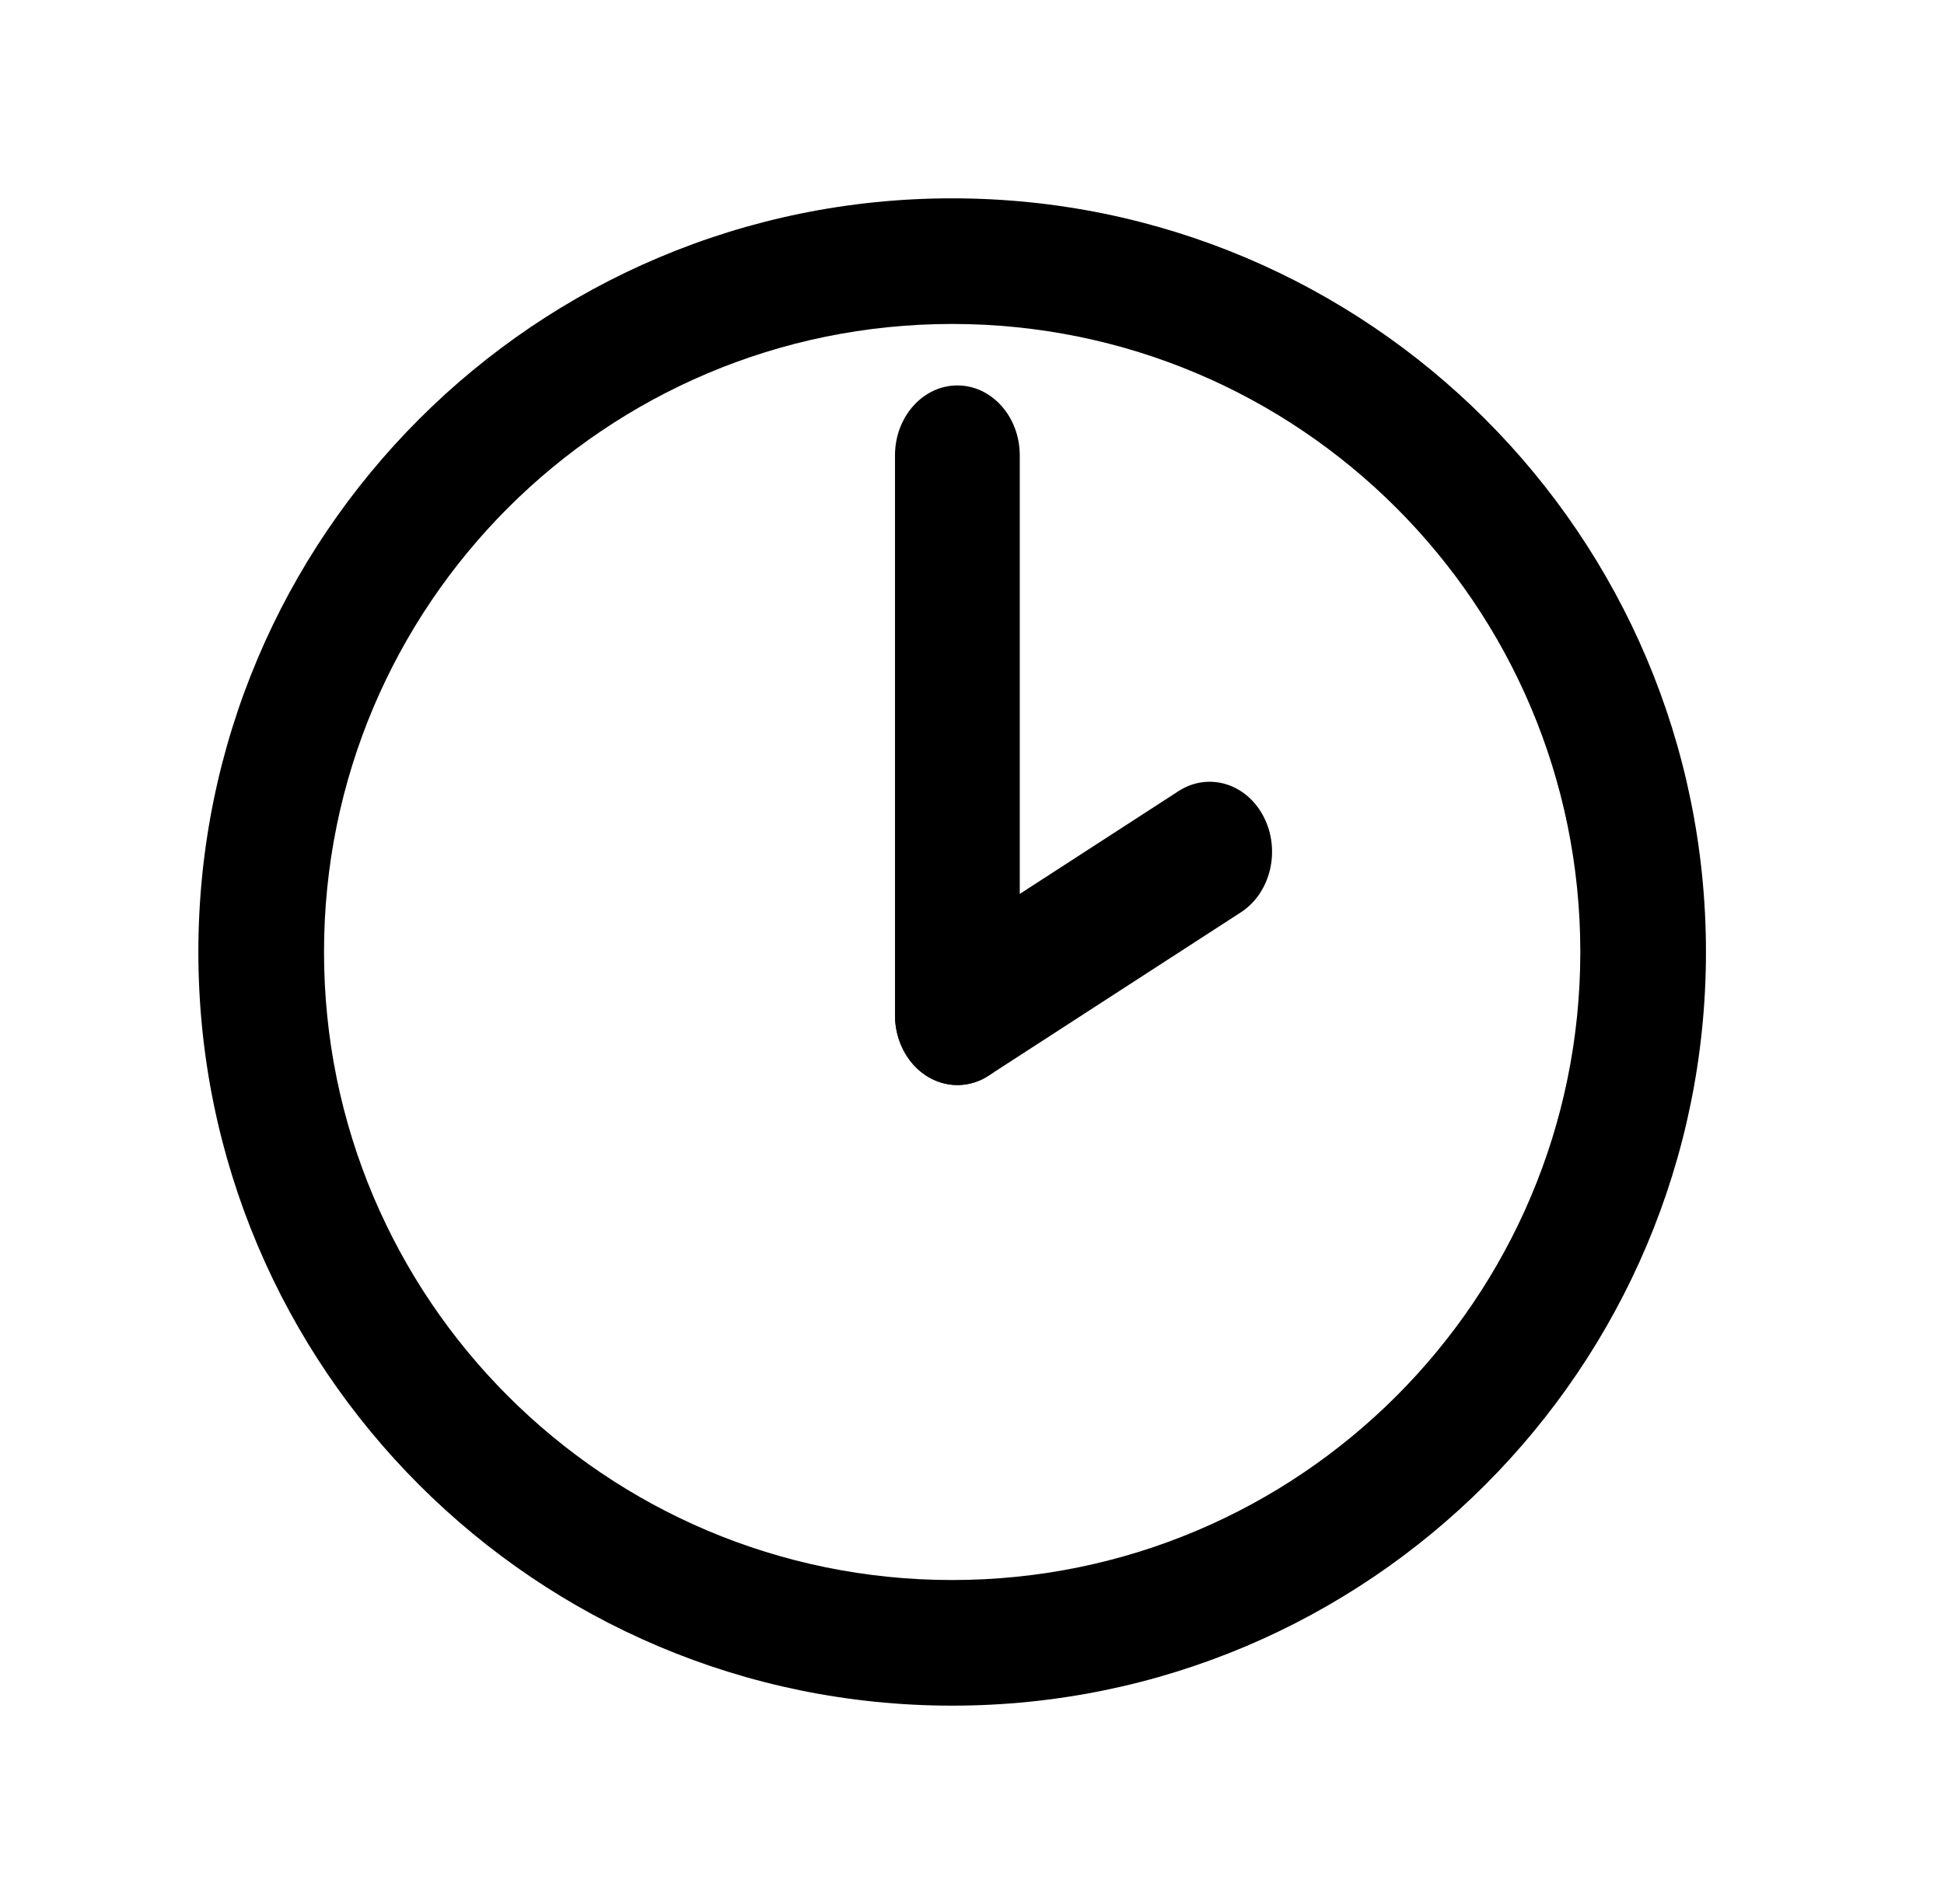
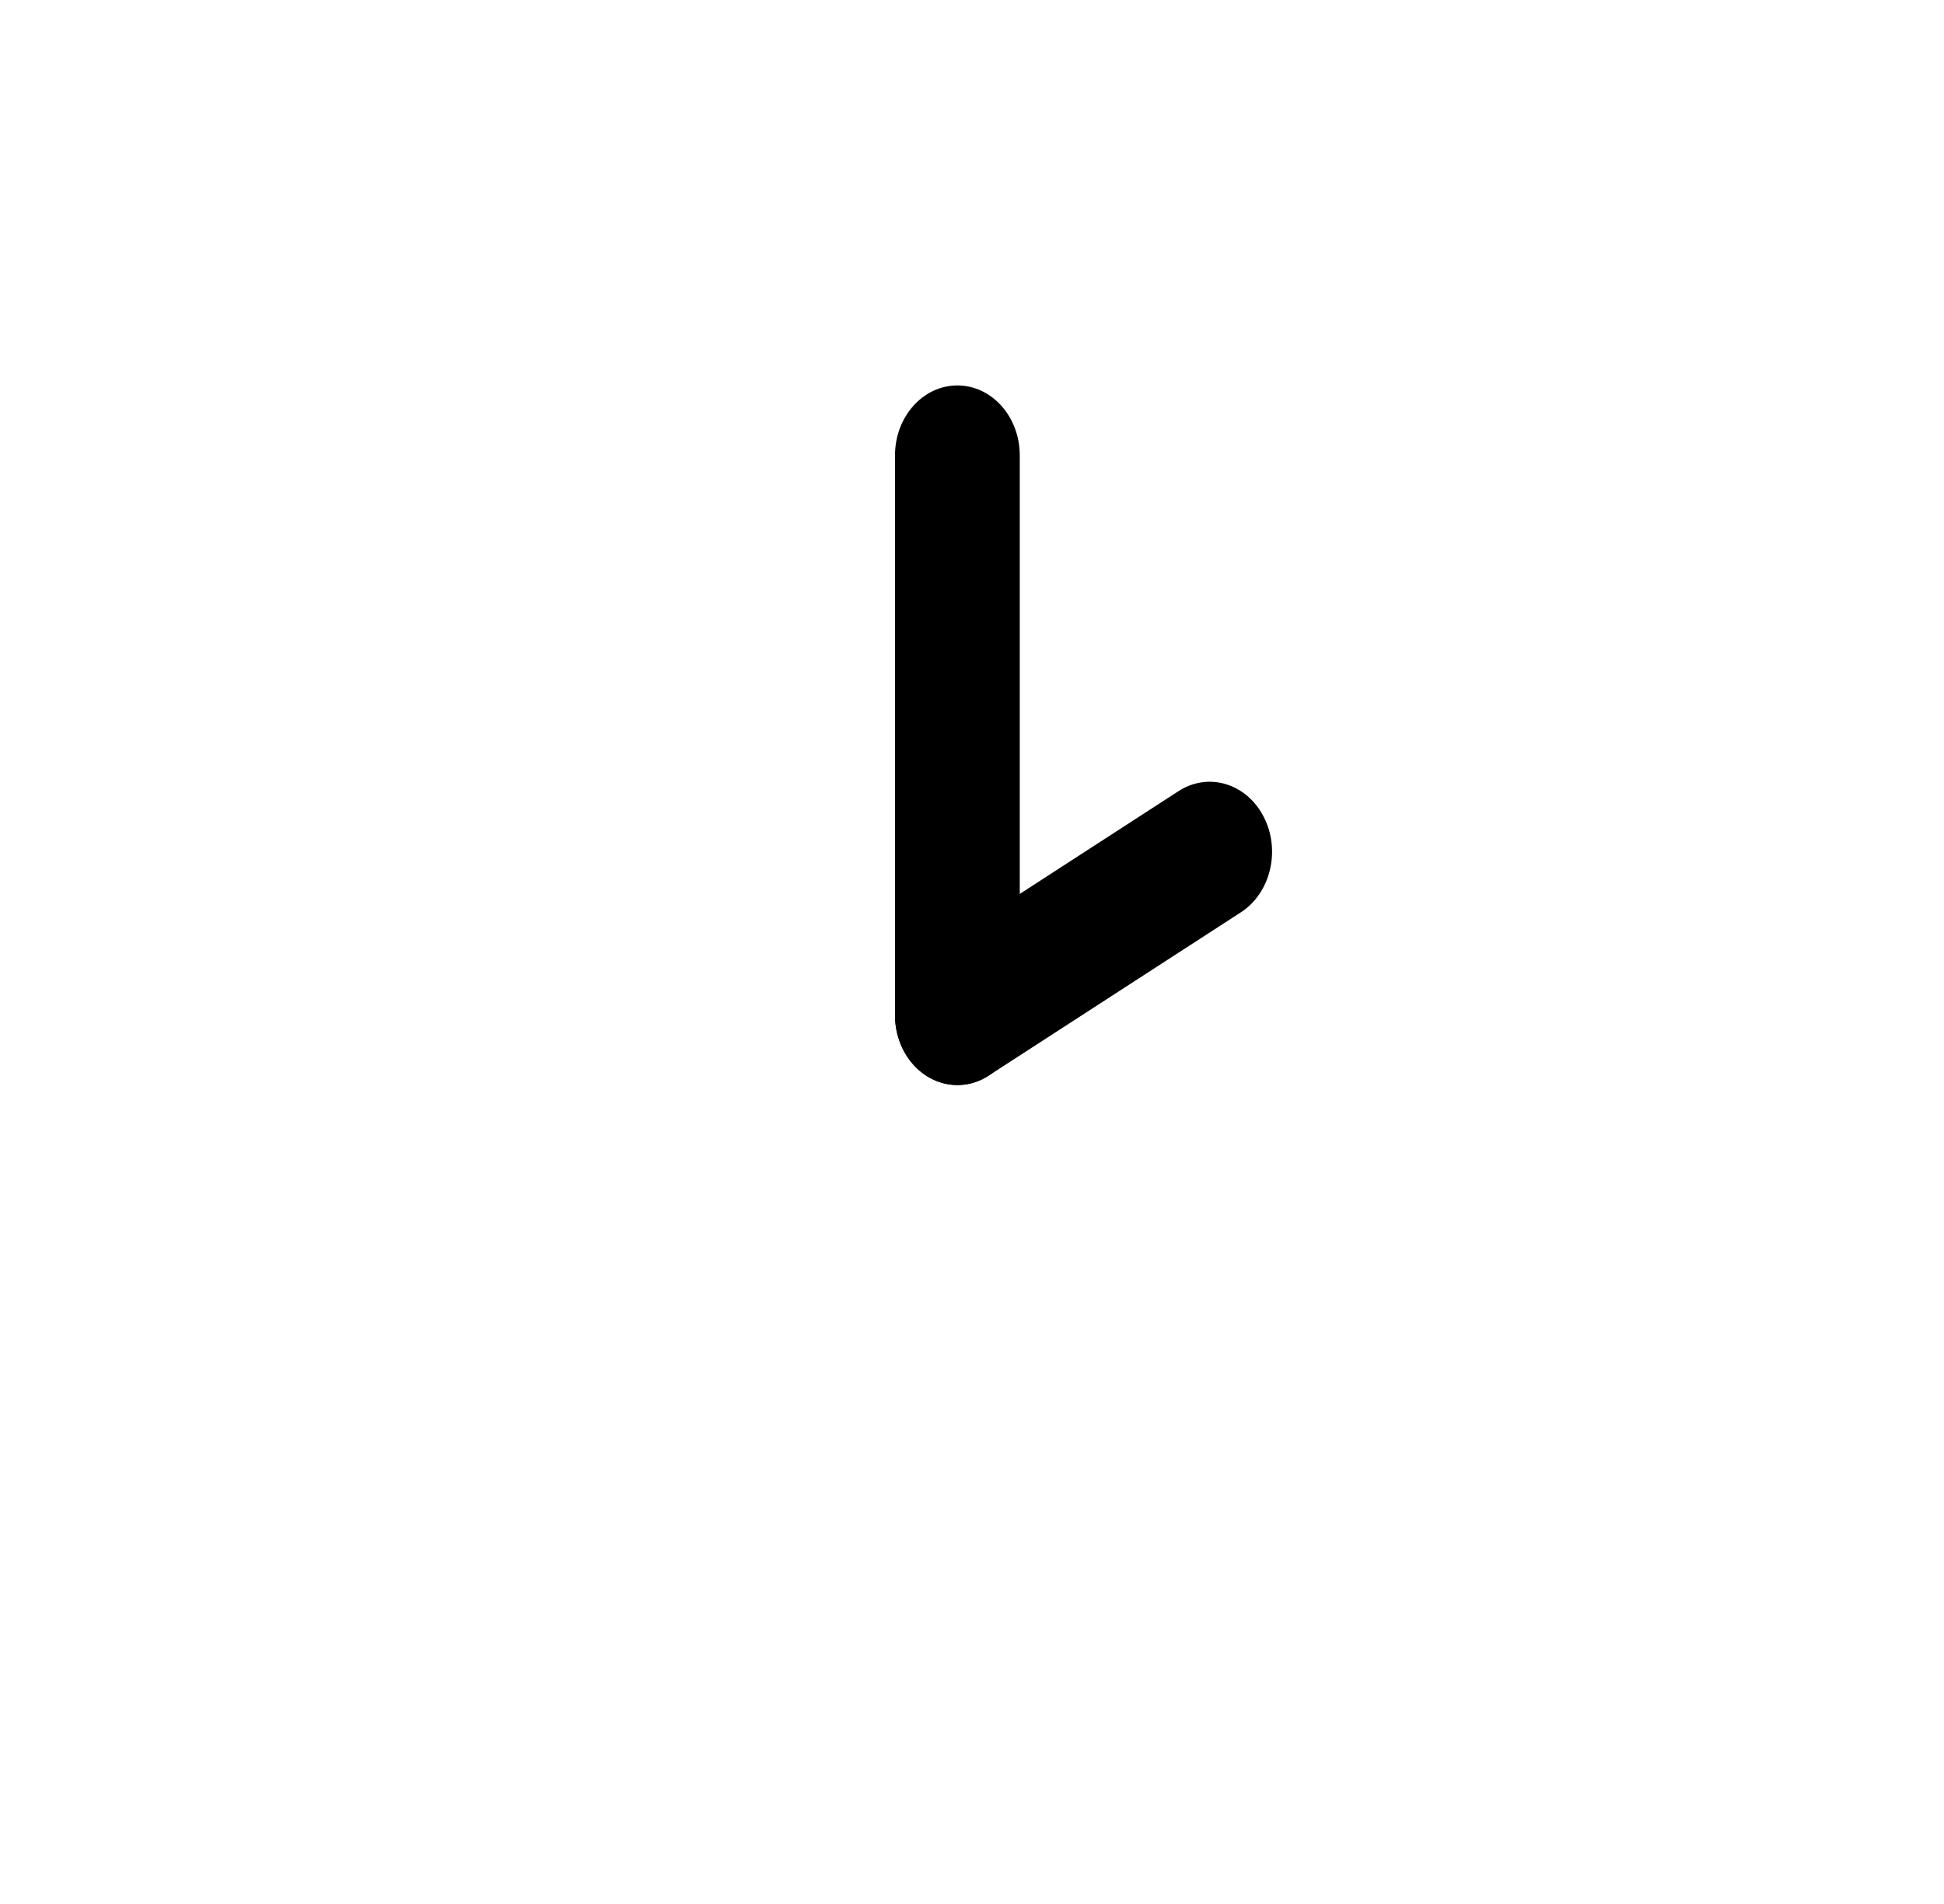
<svg xmlns="http://www.w3.org/2000/svg" width="49" height="48" viewBox="0 0 49 48" fill="none">
  <g style="mix-blend-mode:multiply">
-     <path fill-rule="evenodd" clip-rule="evenodd" d="M24 39.833C32.745 39.833 39.833 32.745 39.833 24C39.833 15.255 32.745 8.167 24 8.167C15.255 8.167 8.167 15.255 8.167 24C8.167 32.745 15.255 39.833 24 39.833ZM24 43C34.493 43 43 34.493 43 24C43 13.507 34.493 5 24 5C13.507 5 5 13.507 5 24C5 34.493 13.507 43 24 43Z" fill="black" />
-   </g>
+     </g>
  <g style="mix-blend-mode:multiply">
-     <path d="M22.559 11.481C22.559 10.507 23.264 9.717 24.132 9.717V9.717C25 9.717 25.704 10.507 25.704 11.481V25.59C25.704 26.565 25 27.354 24.132 27.354V27.354C23.264 27.354 22.559 26.565 22.559 25.59V11.481Z" fill="black" />
+     <path d="M22.559 11.481C22.559 10.507 23.264 9.717 24.132 9.717V9.717C25 9.717 25.704 10.507 25.704 11.481V25.59C25.704 26.565 25 27.354 24.132 27.354C23.264 27.354 22.559 26.565 22.559 25.59V11.481Z" fill="black" />
  </g>
  <g style="mix-blend-mode:multiply">
    <path d="M29.705 19.945C30.457 19.458 31.418 19.747 31.852 20.591V20.591C32.287 21.434 32.029 22.513 31.277 23L24.918 27.118C24.166 27.605 23.204 27.316 22.77 26.473V26.473C22.336 25.629 22.594 24.55 23.346 24.063L29.705 19.945Z" fill="black" />
  </g>
</svg>